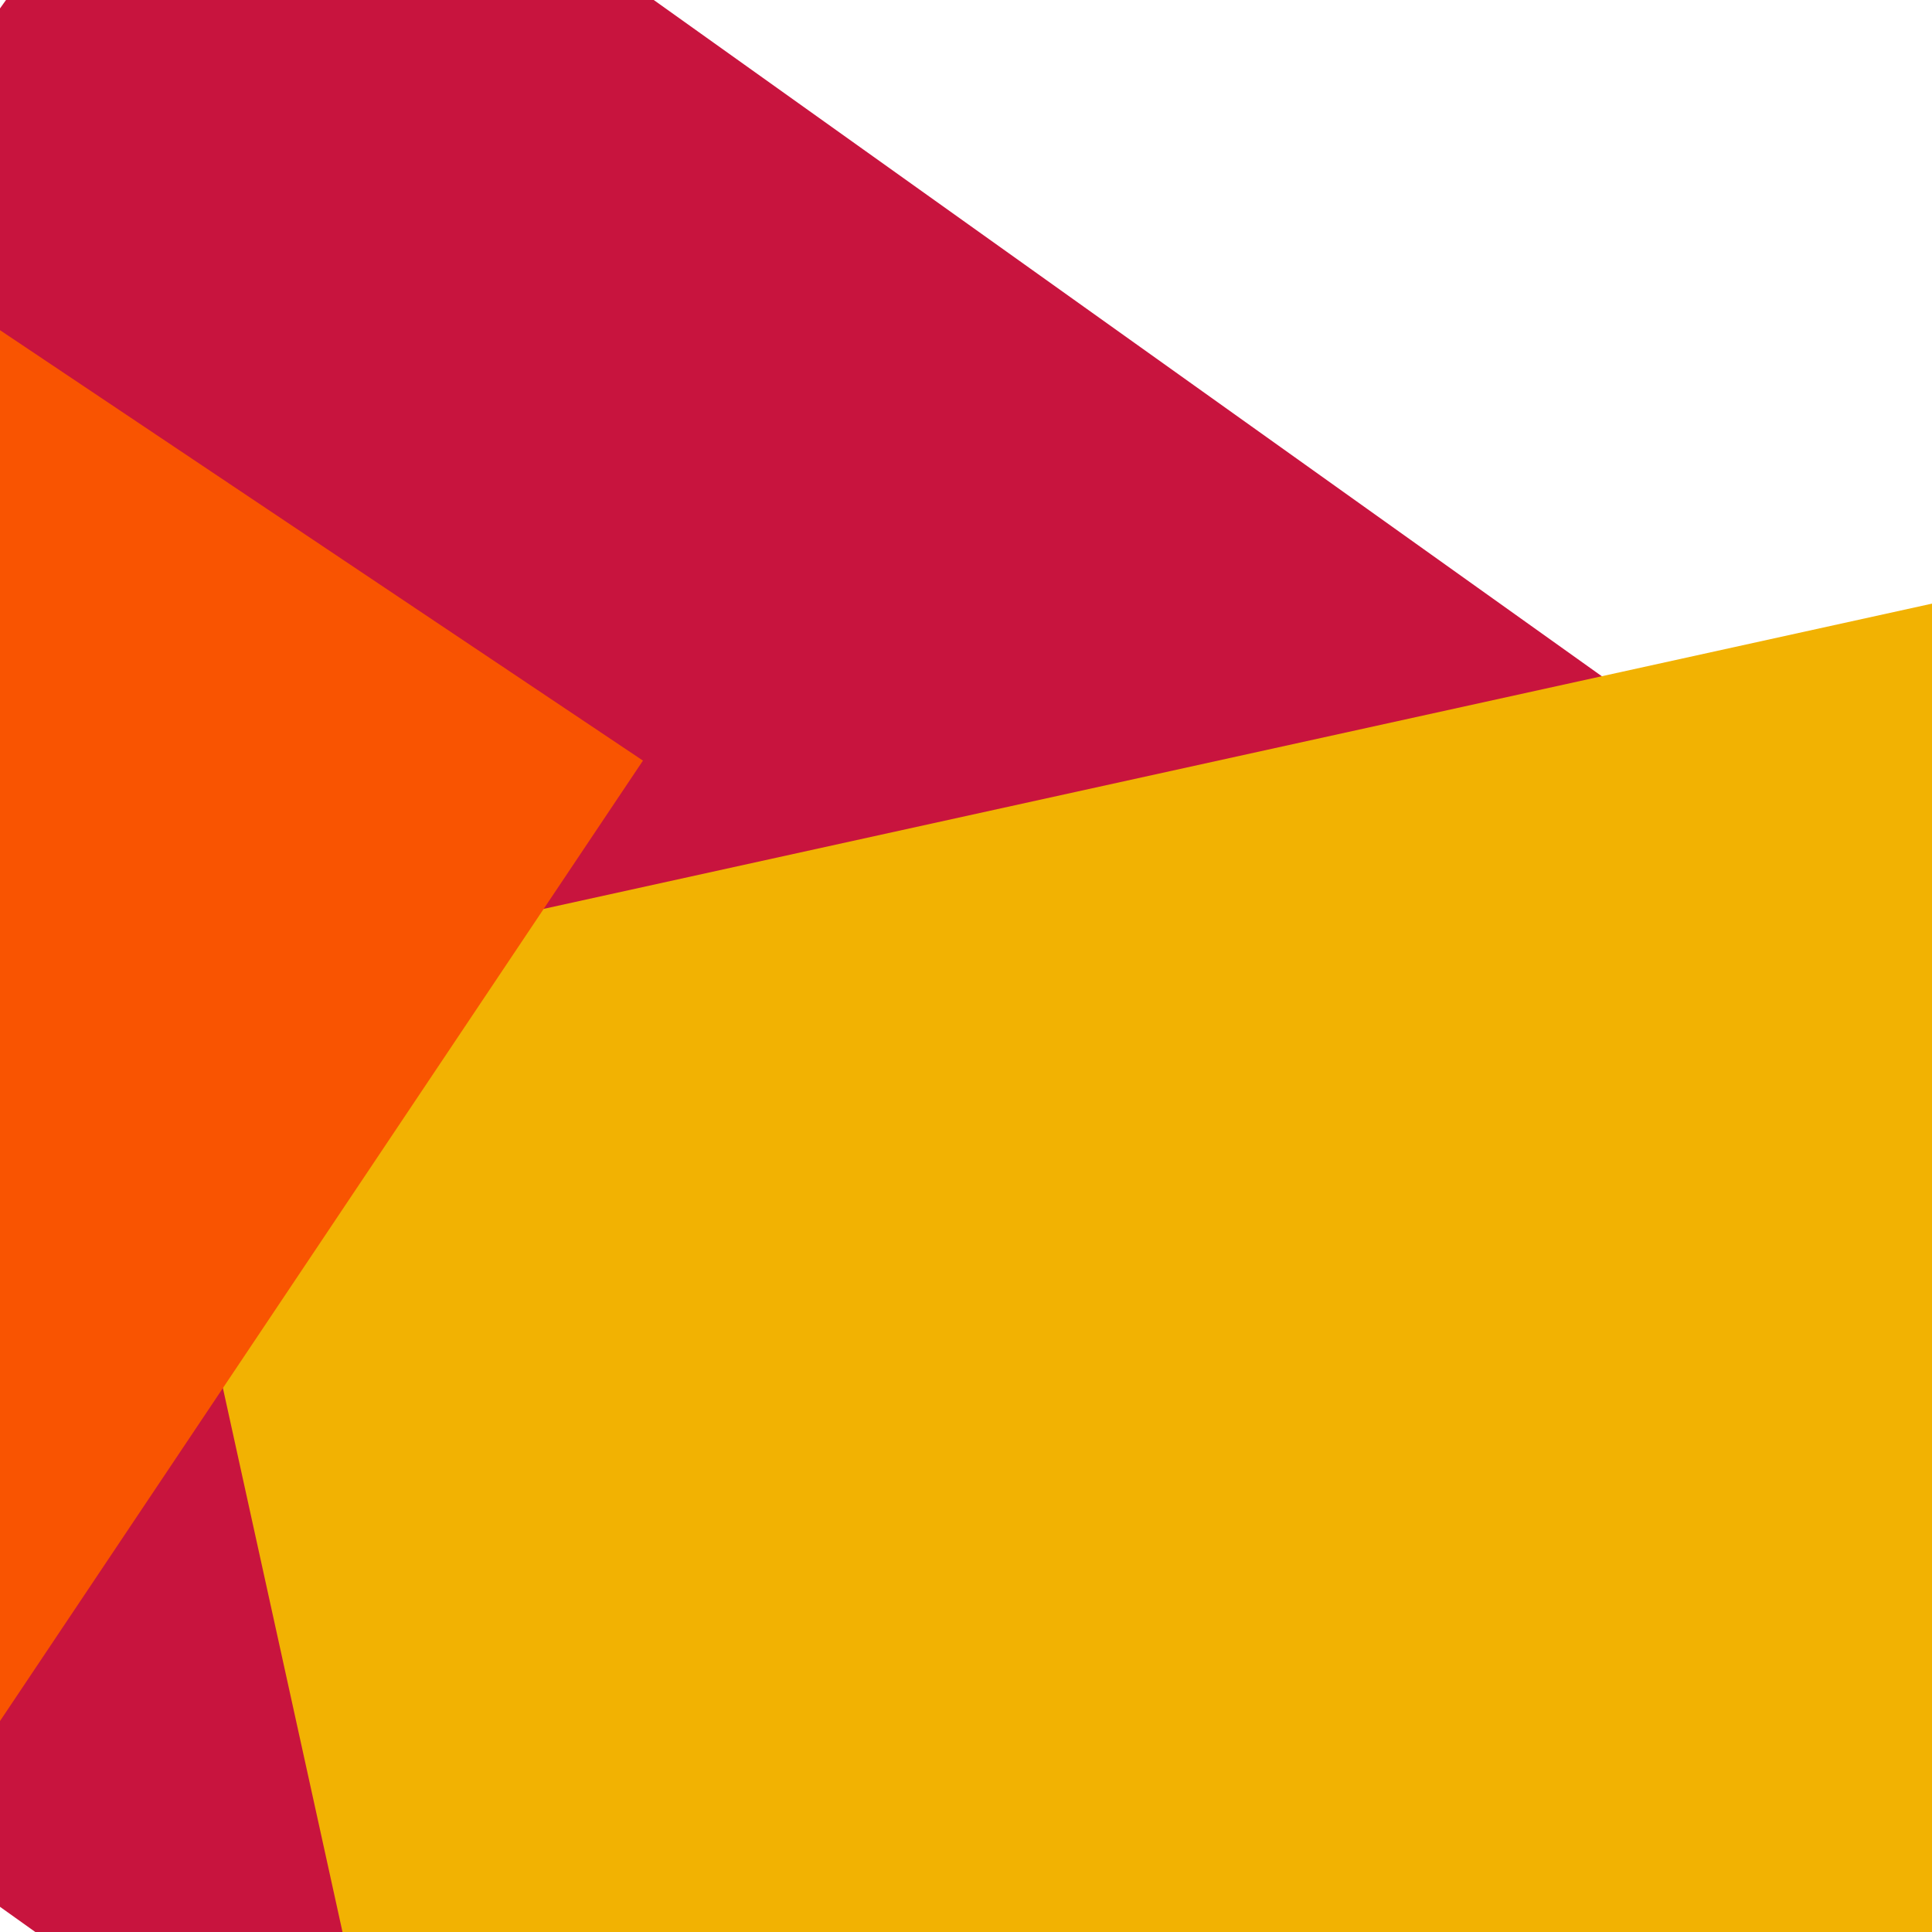
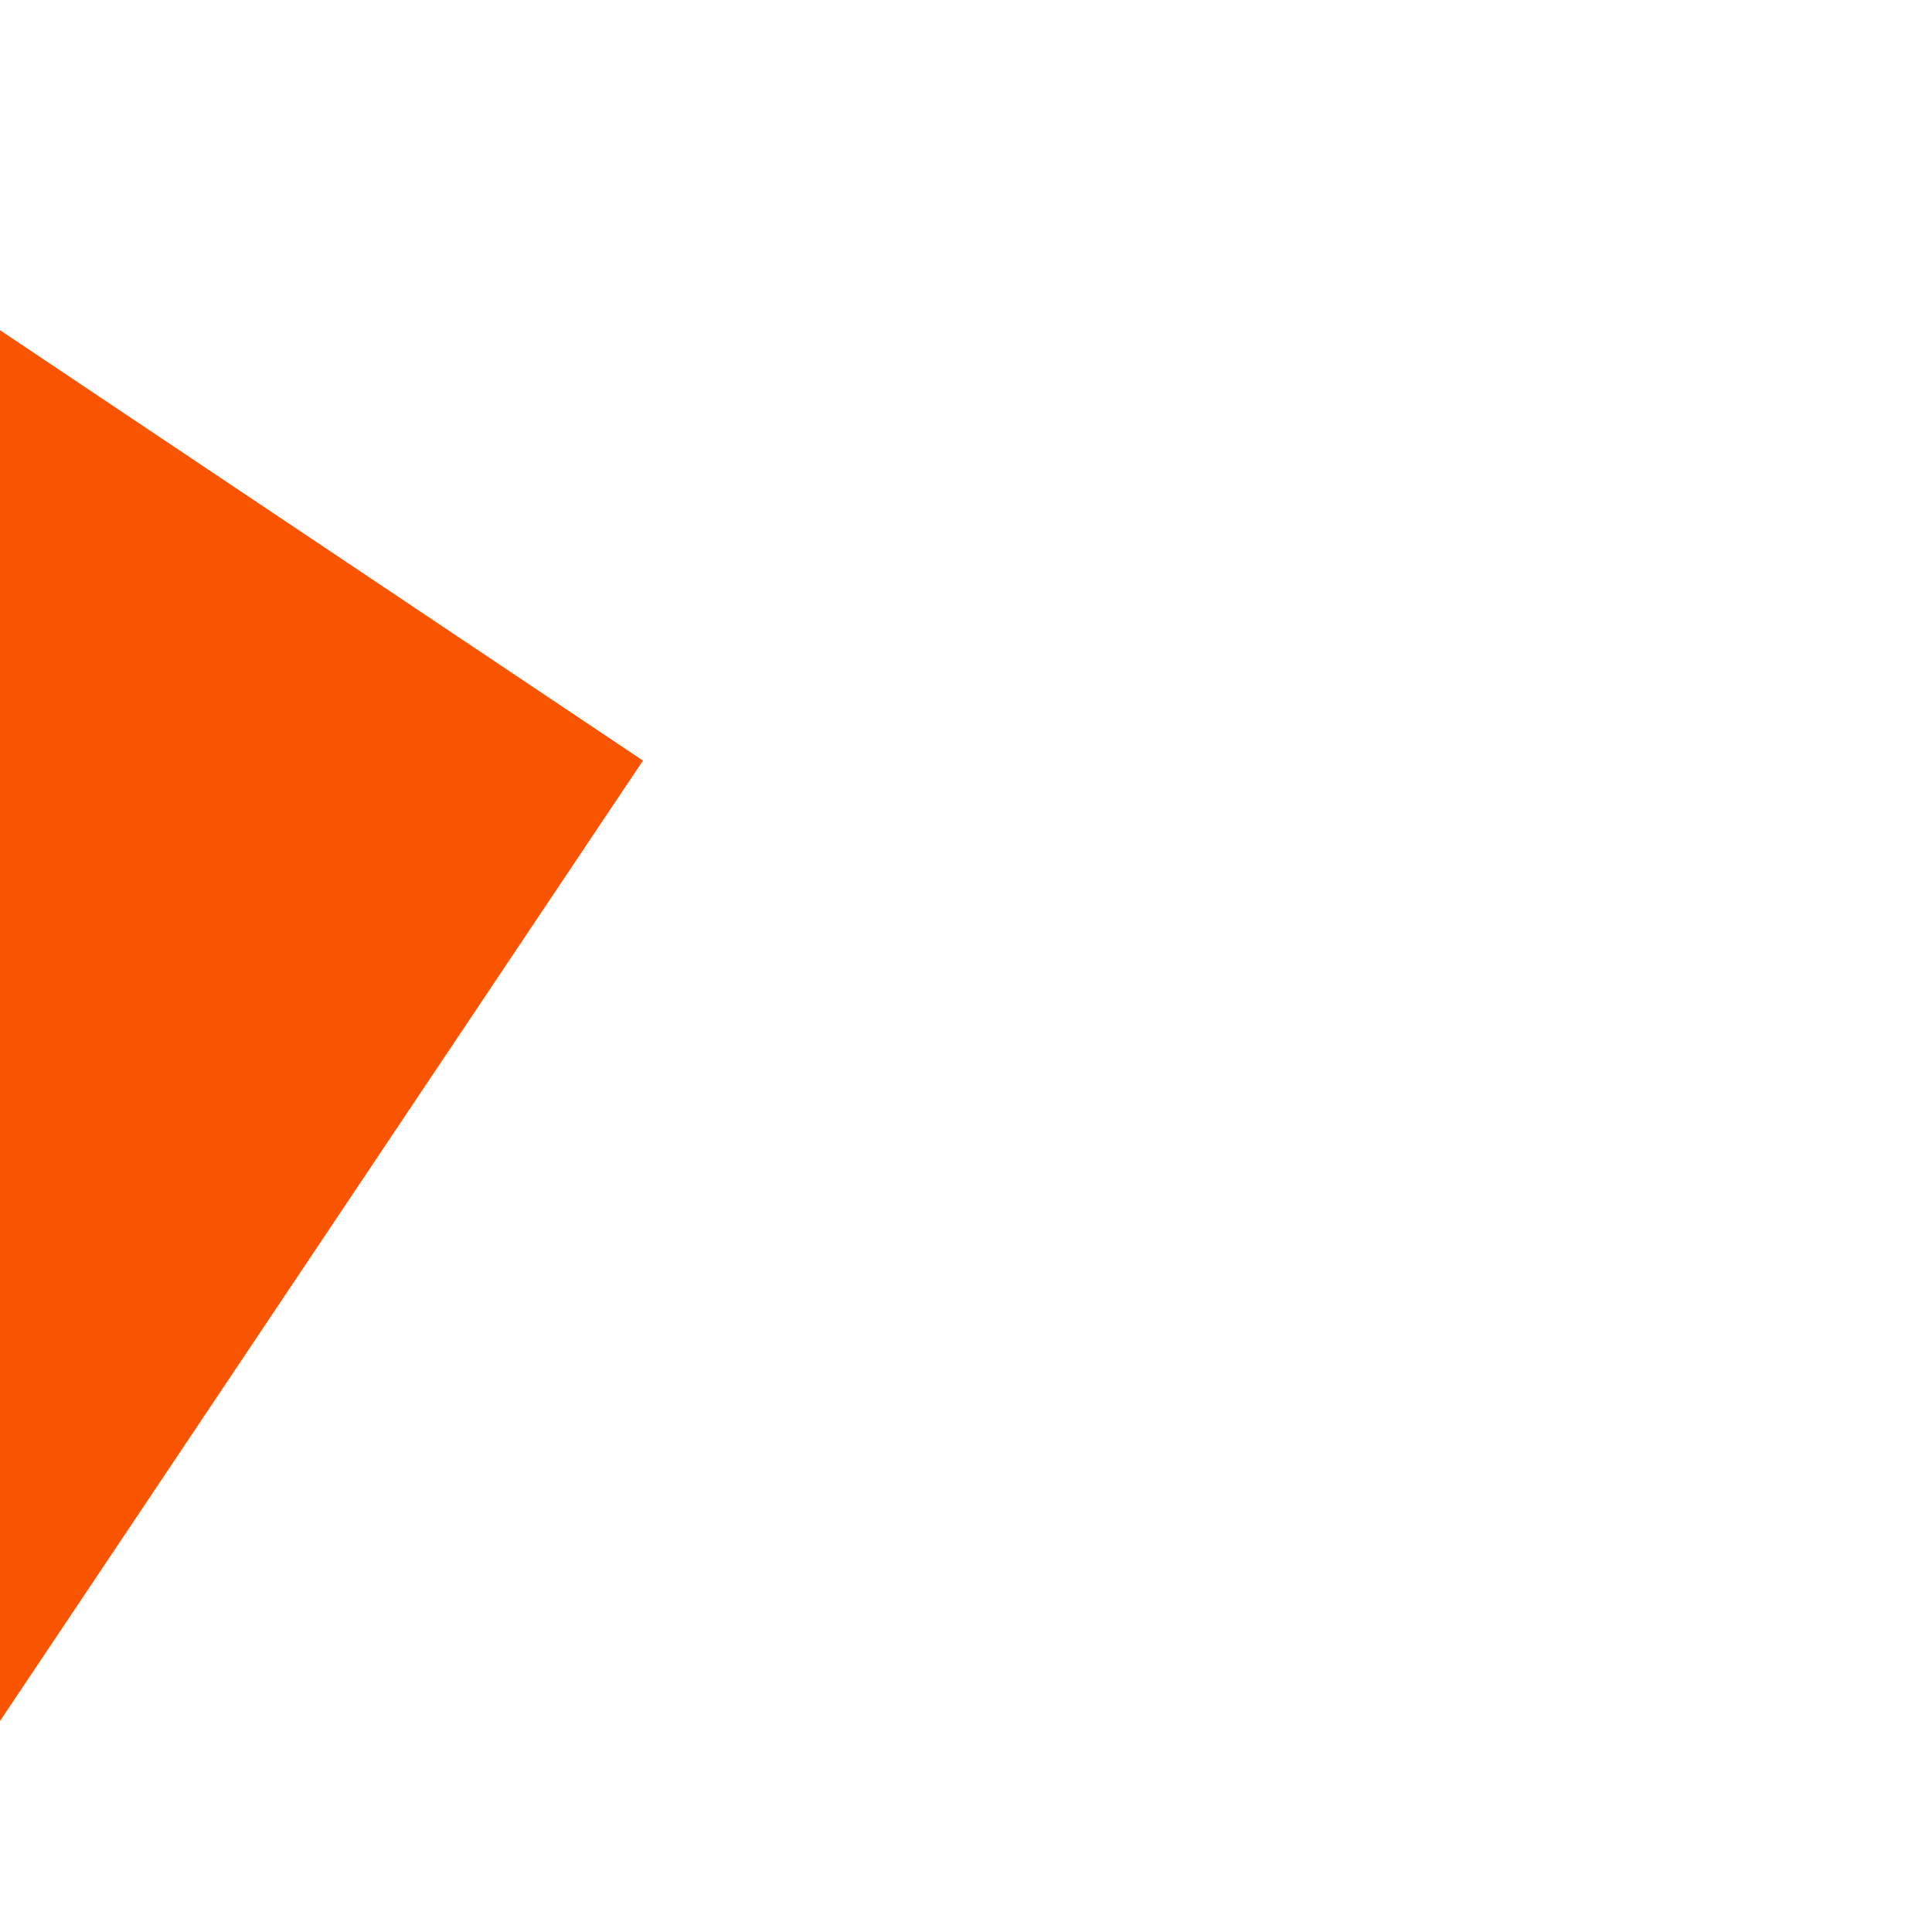
<svg xmlns="http://www.w3.org/2000/svg" x="0" y="0" width="32" height="32">
-   <rect x="0" y="0" width="32" height="32" transform="translate(-8.548 1.245) rotate(215.5 16 16)" fill="#C8143E" />
-   <rect x="0" y="0" width="32" height="32" transform="translate(5.335 12.725) rotate(77.6 16 16)" fill="#F2B202" />
  <rect x="0" y="0" width="32" height="32" transform="translate(-27.547 0.993) rotate(303.8 16 16)" fill="#F95401" />
</svg>